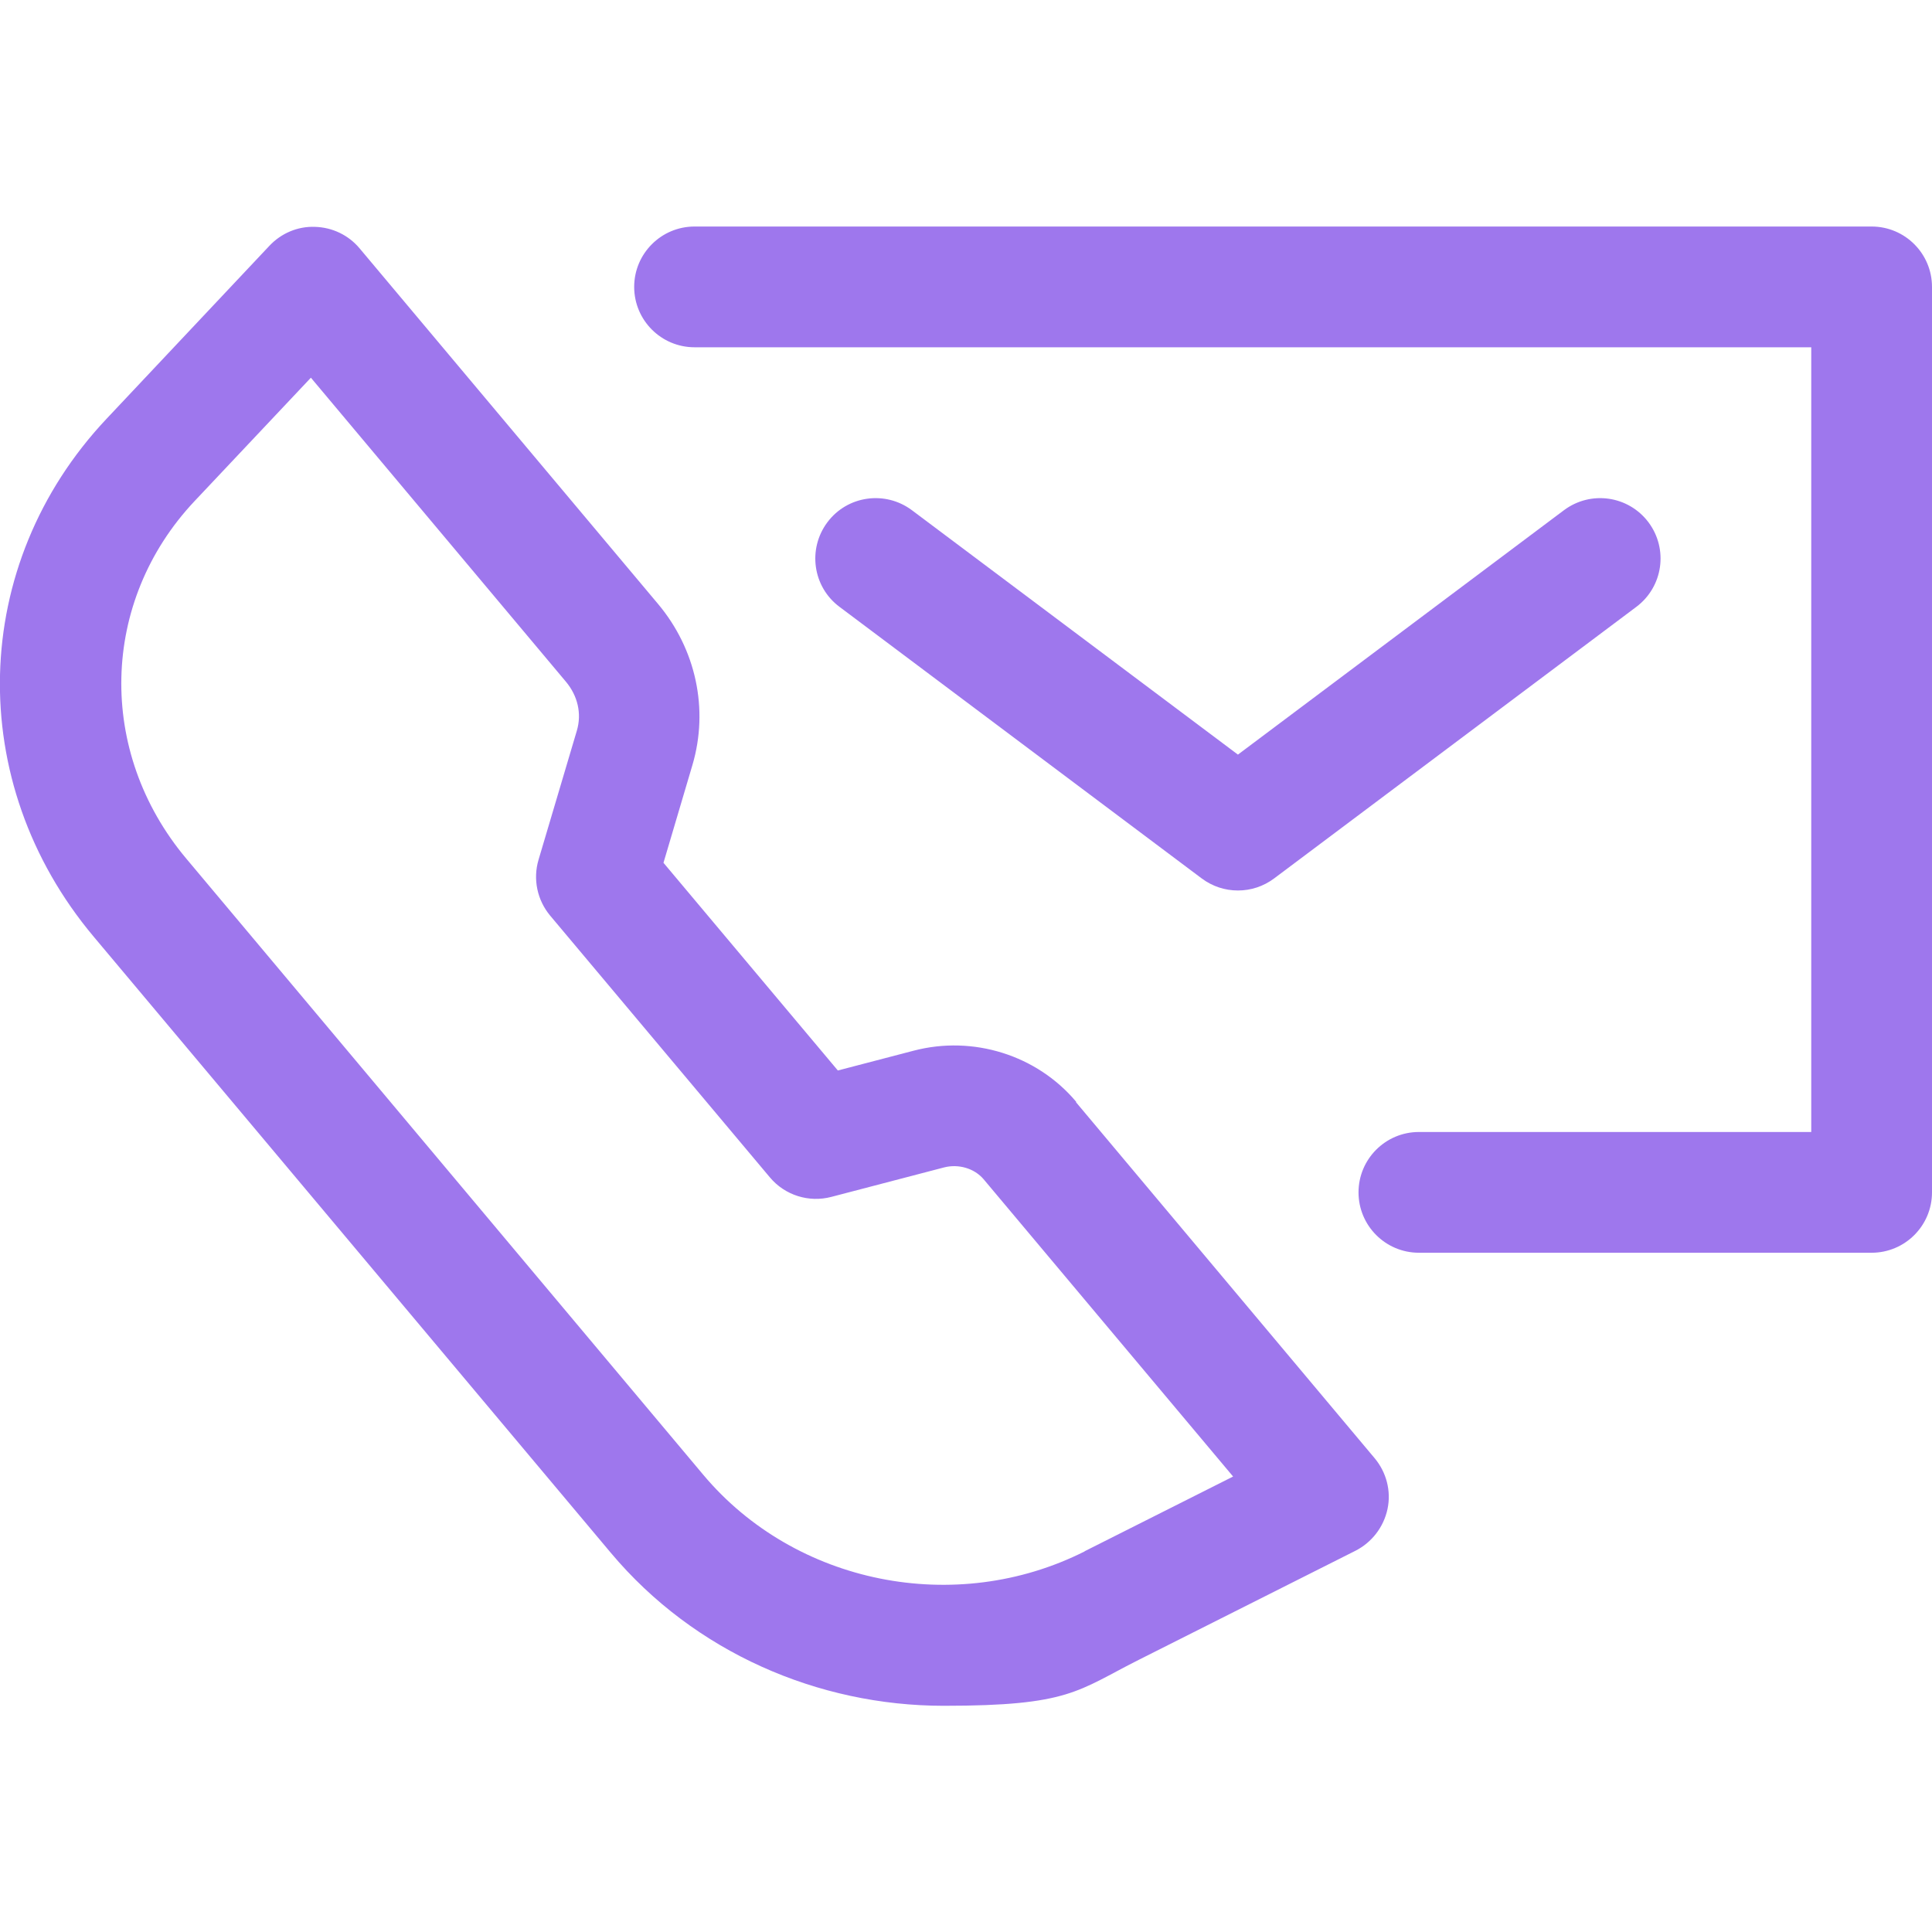
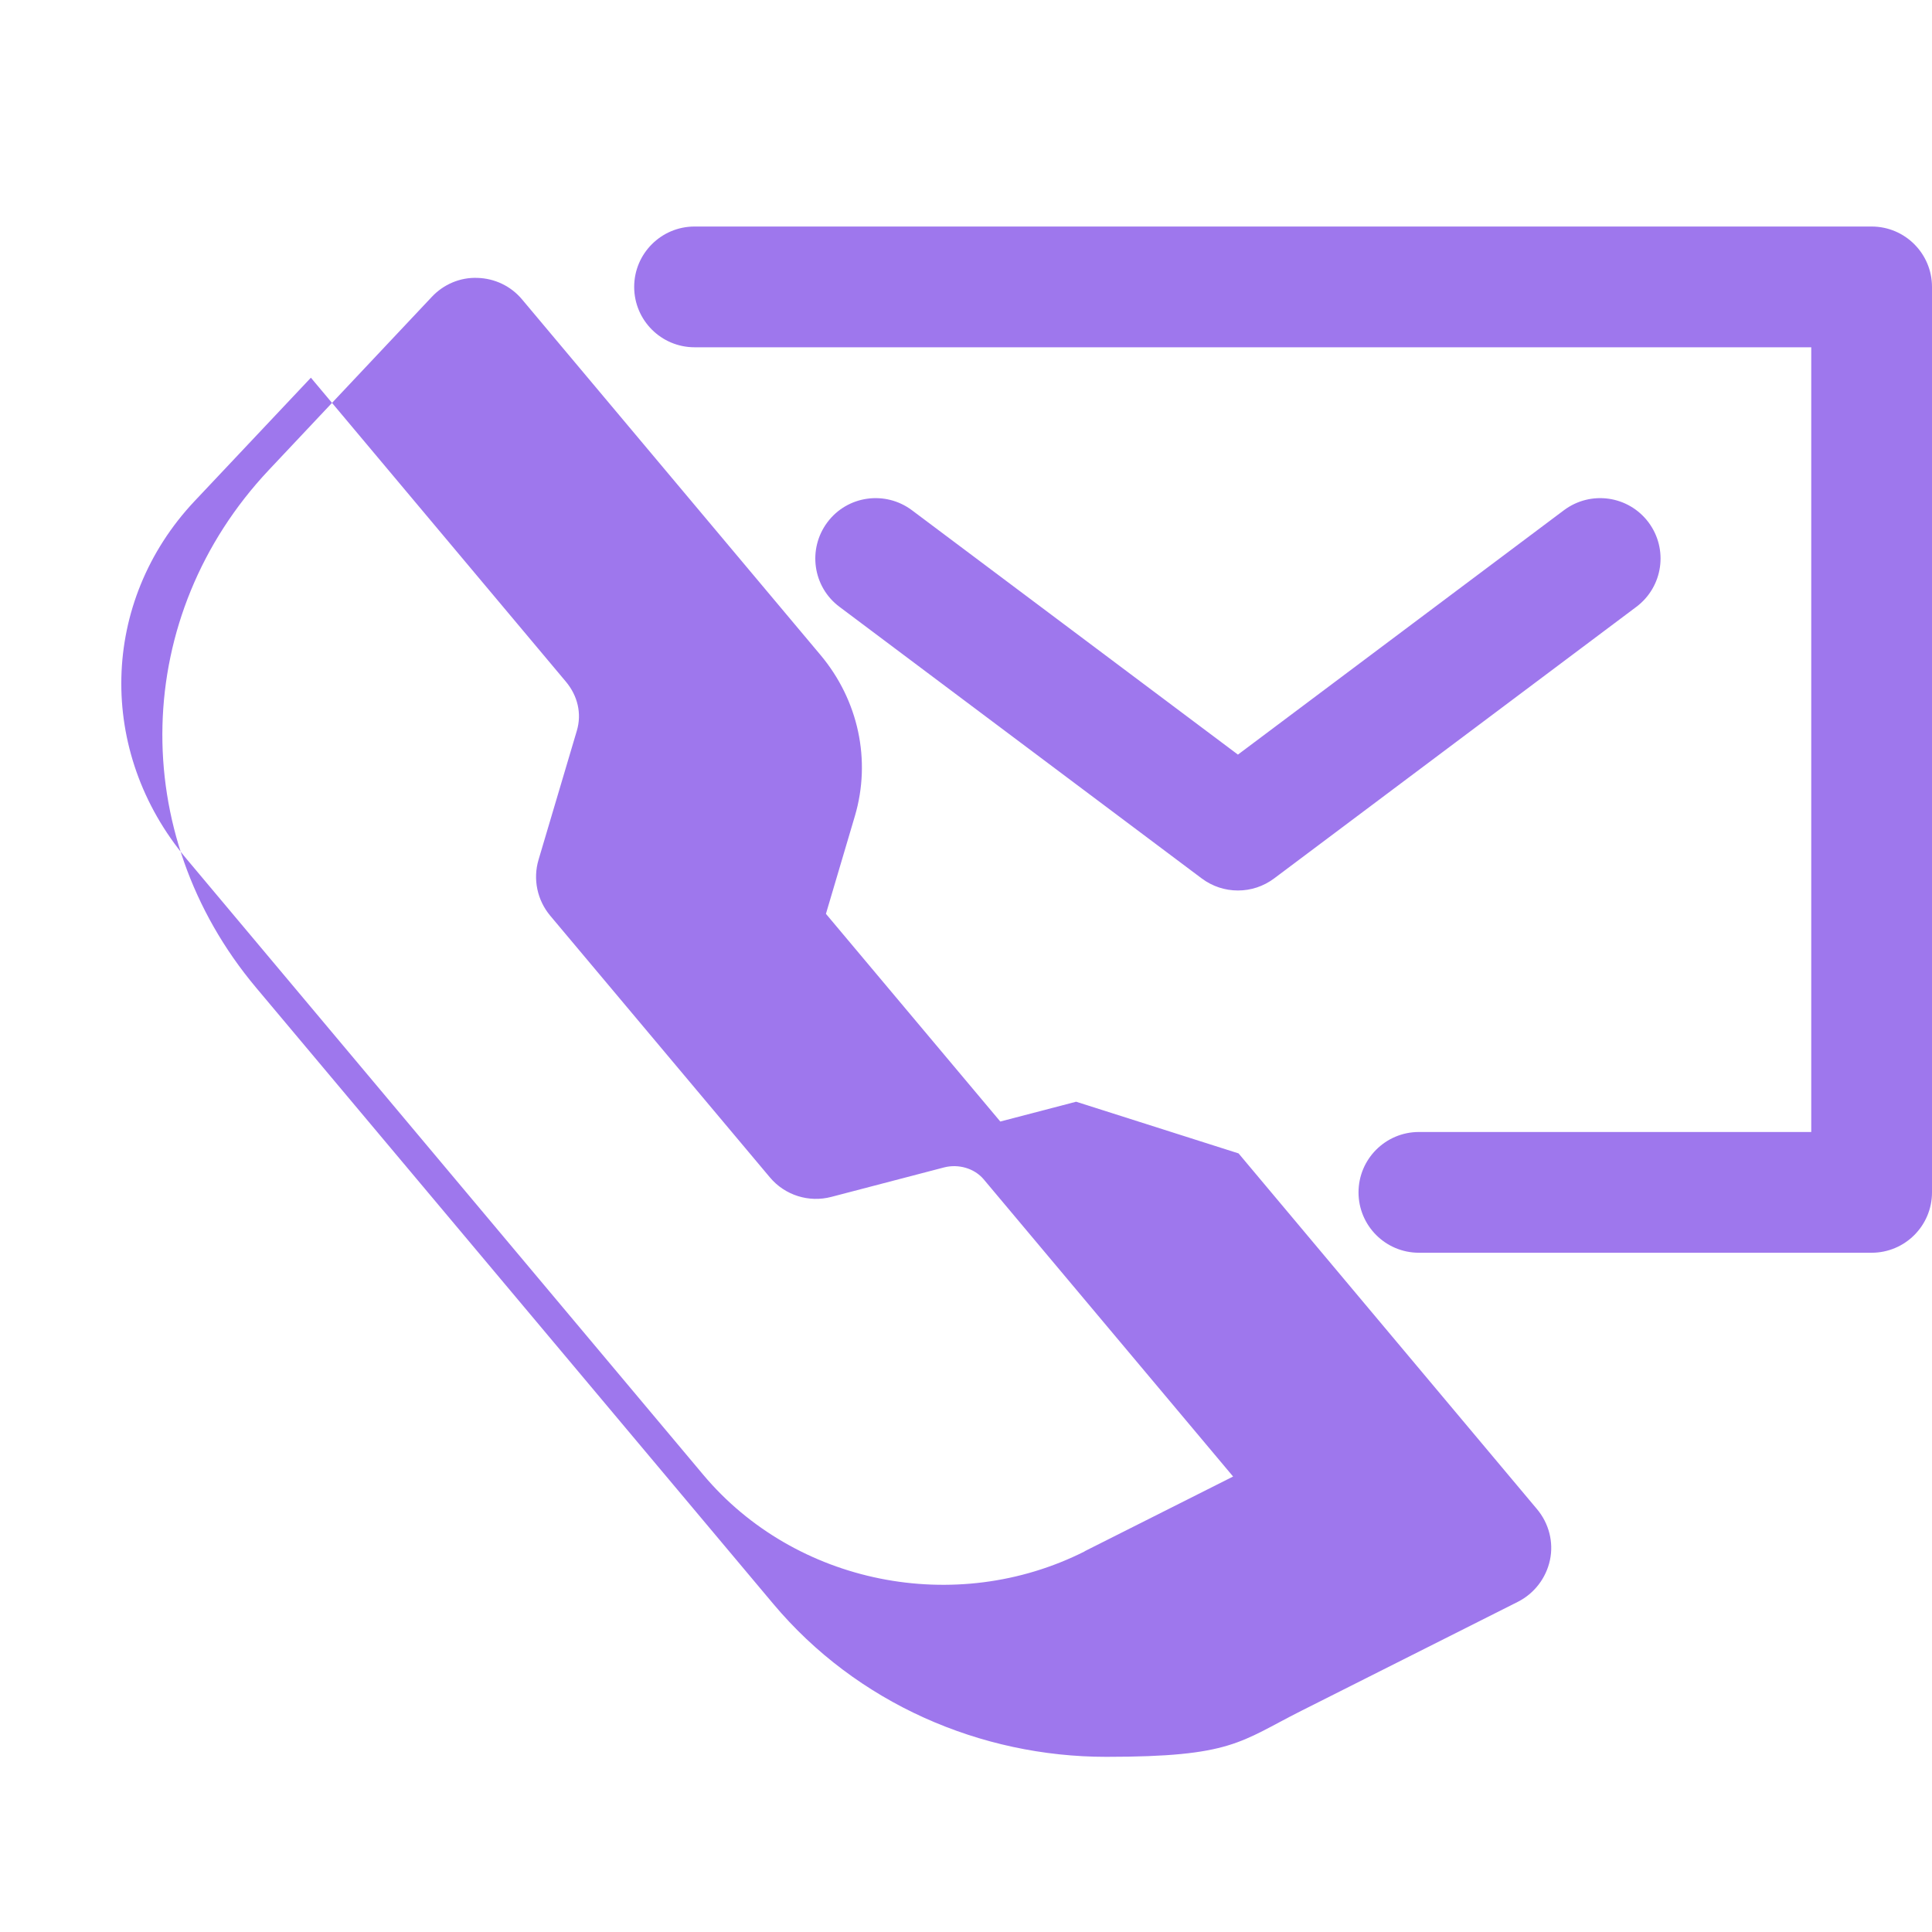
<svg xmlns="http://www.w3.org/2000/svg" version="1.1" viewBox="0 0 1200 1200">
  <defs>
    <style>
      .cls-1 {
        fill: #9e77ed;
      }
    </style>
  </defs>
  <g>
    <g id="Capa_1">
-       <path class="cls-1" d="M668.4,684.3c-24.3-28.9-63.9-41.4-100.9-31.7l-47.1,12.3-108.3-129,18-60.8c10.2-34.6,2.2-71.9-21.4-100l-185.4-220.9c-6.9-8.2-16.9-13-27.7-13.3-10.7-.4-21,4-28.3,11.8l-101.2,107.5c-85.1,90.4-88.5,225.6-7.9,321.6l321.2,382.7c51.8,61.7,128.7,95,206.8,95s82.9-9.3,121.2-28.6l134.5-67.7c10.2-5.2,17.5-14.7,19.9-25.9s-.7-22.9-8-31.6l-185.4-221h0ZM673.7,963.6c-80.2,40.4-179.8,20.4-236.9-47.6L115.7,533.3c-55.7-66.4-53.5-159.7,5.1-222l72.3-76.7,158.3,188.7c7.5,8.9,10,20,6.9,30.5l-23.8,80.2c-3.6,12.1-.8,25.1,7.2,34.7l136.5,162.6c9.3,11.1,24.2,15.8,38.2,12.1l70-18.3c9-2.3,18.8.6,24.5,7.3l155,184.7-92.2,46.4h0ZM521.4,376.9c-16.6-12.4-19.9-35.9-7.5-52.5s35.9-19.9,52.5-7.5l202.5,151.8,202.5-151.8c16.6-12.4,40-9.1,52.5,7.5,12.4,16.6,9.1,40-7.5,52.5l-225,168.7c-6.7,5-14.5,7.5-22.5,7.5s-15.8-2.5-22.5-7.5l-225-168.7ZM1200,178.2v562.4c0,20.7-16.8,37.5-37.5,37.5h-281.2c-20.7,0-37.5-16.8-37.5-37.5s16.8-37.5,37.5-37.5h243.7V215.7H431.4c-20.7,0-37.5-16.8-37.5-37.5s16.8-37.5,37.5-37.5h731.1c20.7,0,37.5,16.8,37.5,37.5Z" />
+       <path class="cls-1" d="M668.4,684.3l-47.1,12.3-108.3-129,18-60.8c10.2-34.6,2.2-71.9-21.4-100l-185.4-220.9c-6.9-8.2-16.9-13-27.7-13.3-10.7-.4-21,4-28.3,11.8l-101.2,107.5c-85.1,90.4-88.5,225.6-7.9,321.6l321.2,382.7c51.8,61.7,128.7,95,206.8,95s82.9-9.3,121.2-28.6l134.5-67.7c10.2-5.2,17.5-14.7,19.9-25.9s-.7-22.9-8-31.6l-185.4-221h0ZM673.7,963.6c-80.2,40.4-179.8,20.4-236.9-47.6L115.7,533.3c-55.7-66.4-53.5-159.7,5.1-222l72.3-76.7,158.3,188.7c7.5,8.9,10,20,6.9,30.5l-23.8,80.2c-3.6,12.1-.8,25.1,7.2,34.7l136.5,162.6c9.3,11.1,24.2,15.8,38.2,12.1l70-18.3c9-2.3,18.8.6,24.5,7.3l155,184.7-92.2,46.4h0ZM521.4,376.9c-16.6-12.4-19.9-35.9-7.5-52.5s35.9-19.9,52.5-7.5l202.5,151.8,202.5-151.8c16.6-12.4,40-9.1,52.5,7.5,12.4,16.6,9.1,40-7.5,52.5l-225,168.7c-6.7,5-14.5,7.5-22.5,7.5s-15.8-2.5-22.5-7.5l-225-168.7ZM1200,178.2v562.4c0,20.7-16.8,37.5-37.5,37.5h-281.2c-20.7,0-37.5-16.8-37.5-37.5s16.8-37.5,37.5-37.5h243.7V215.7H431.4c-20.7,0-37.5-16.8-37.5-37.5s16.8-37.5,37.5-37.5h731.1c20.7,0,37.5,16.8,37.5,37.5Z" />
    </g>
  </g>
</svg>